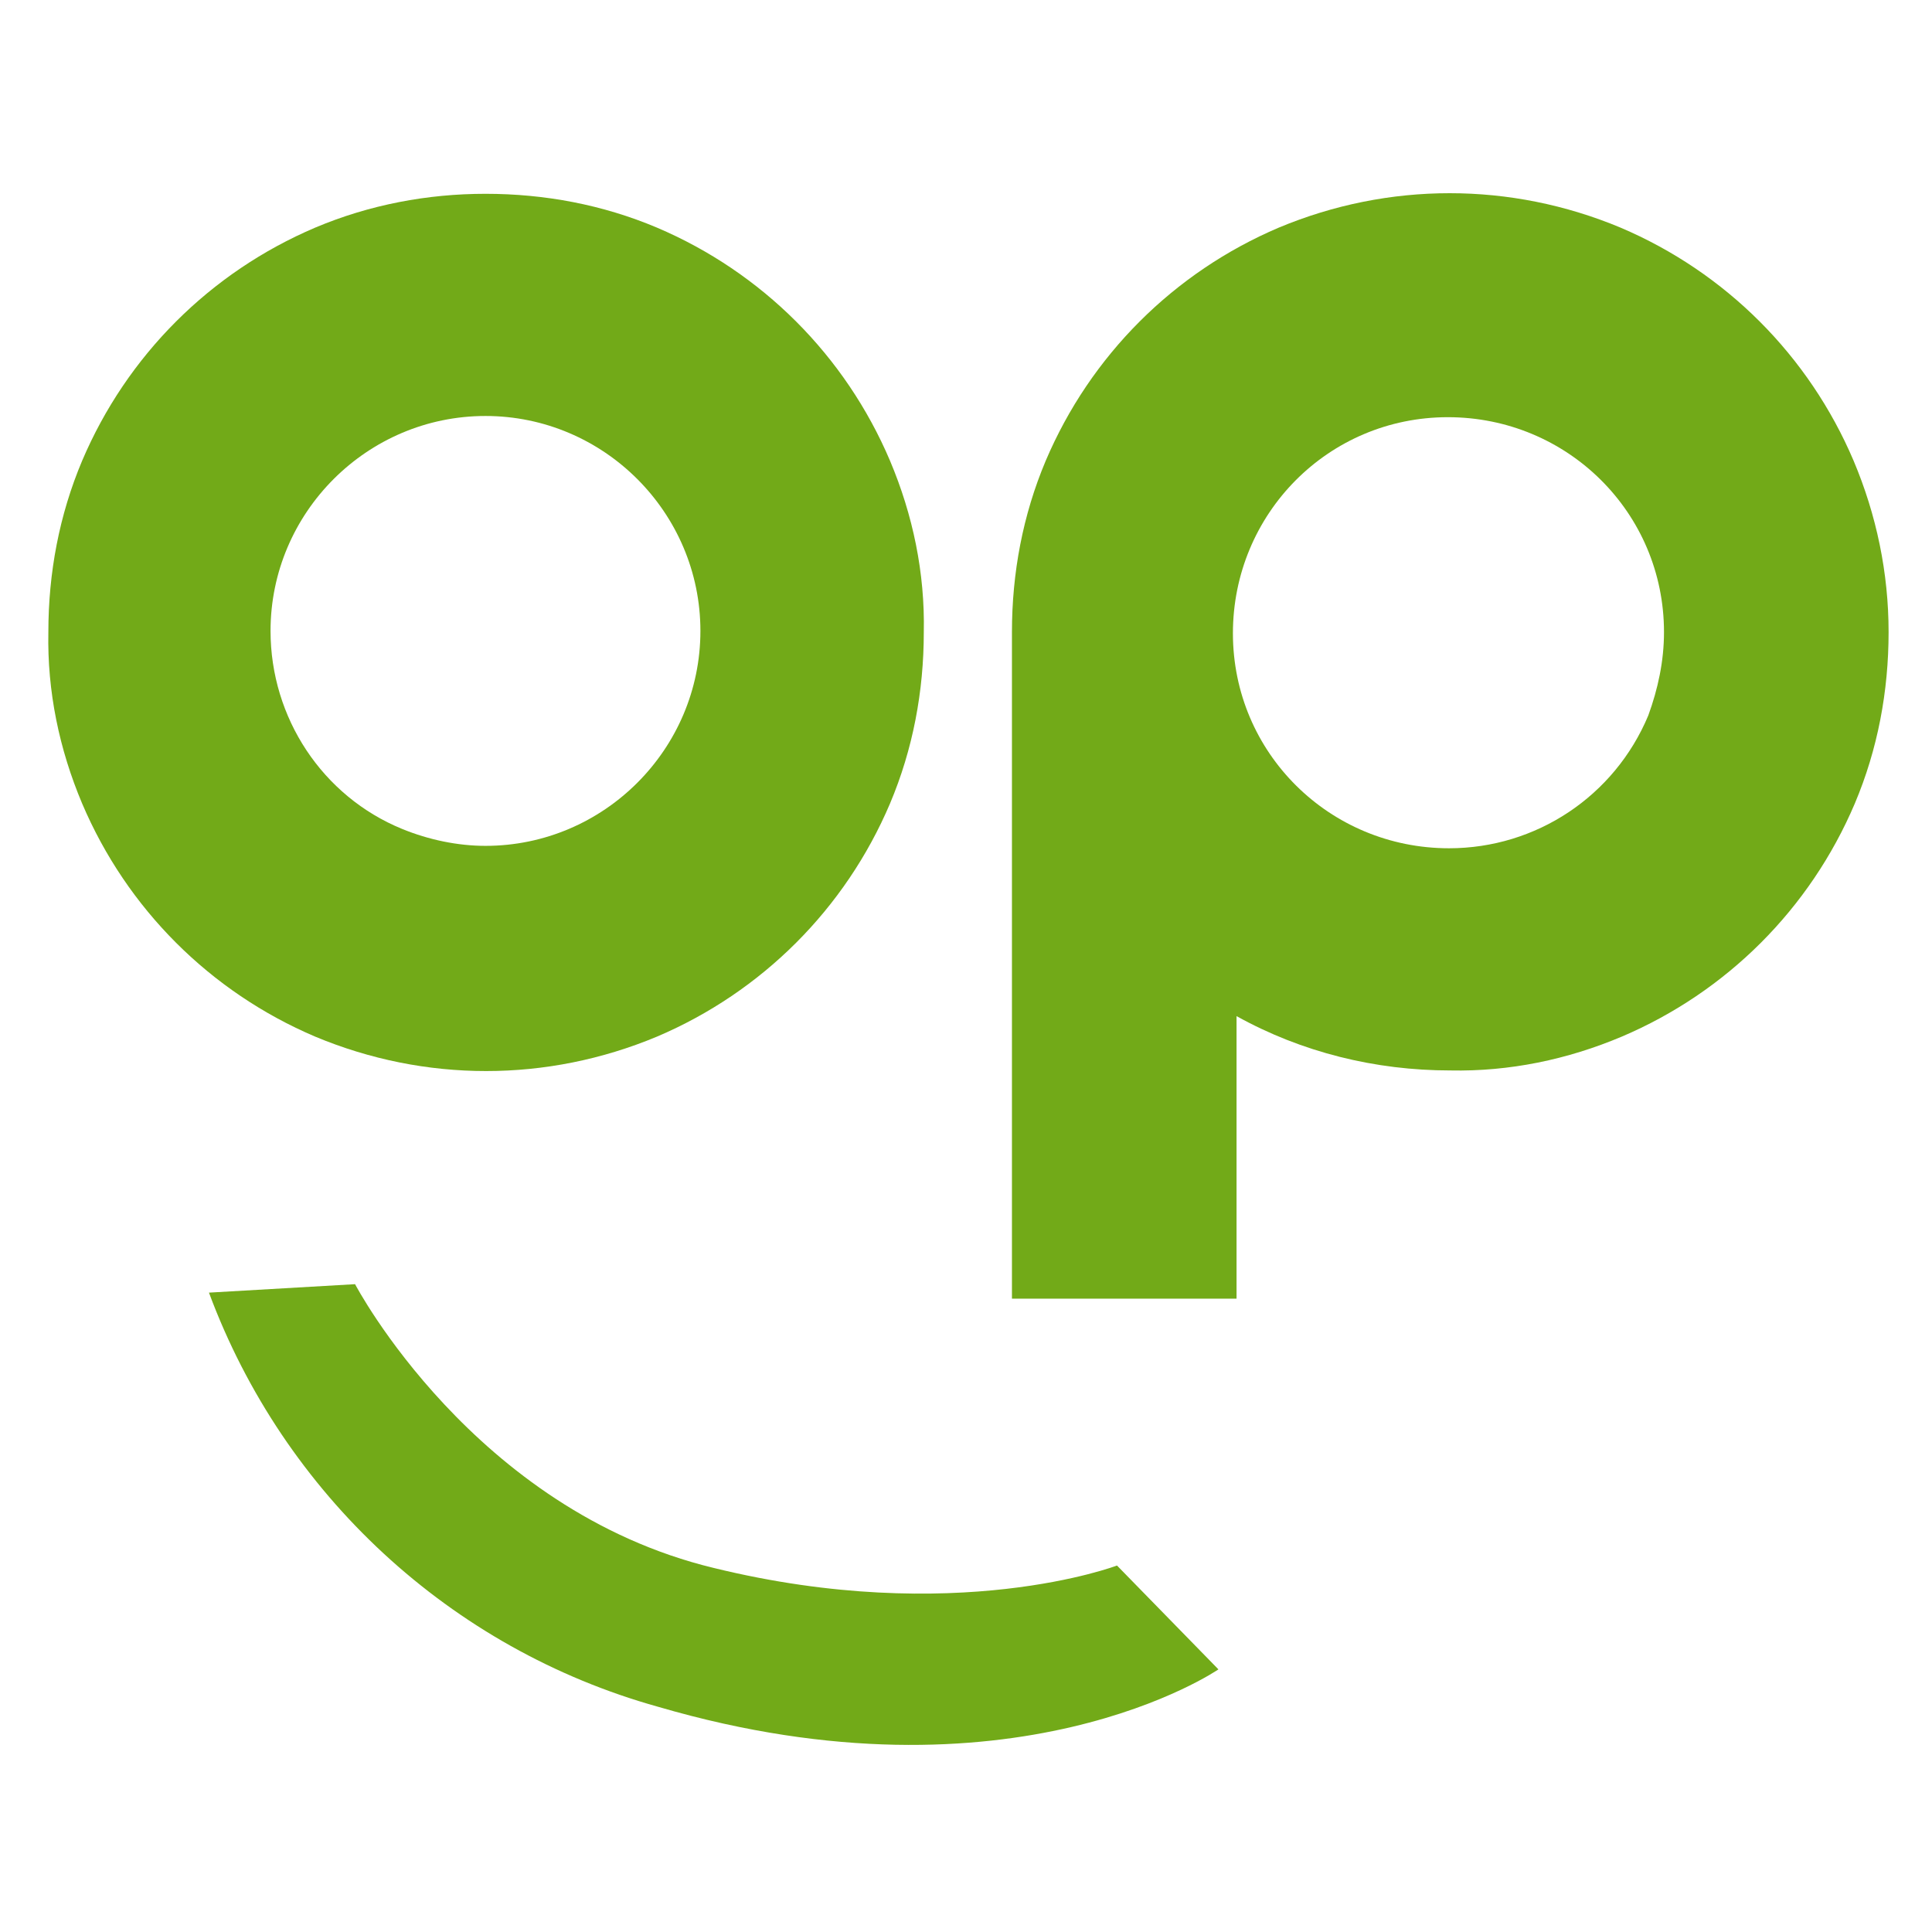
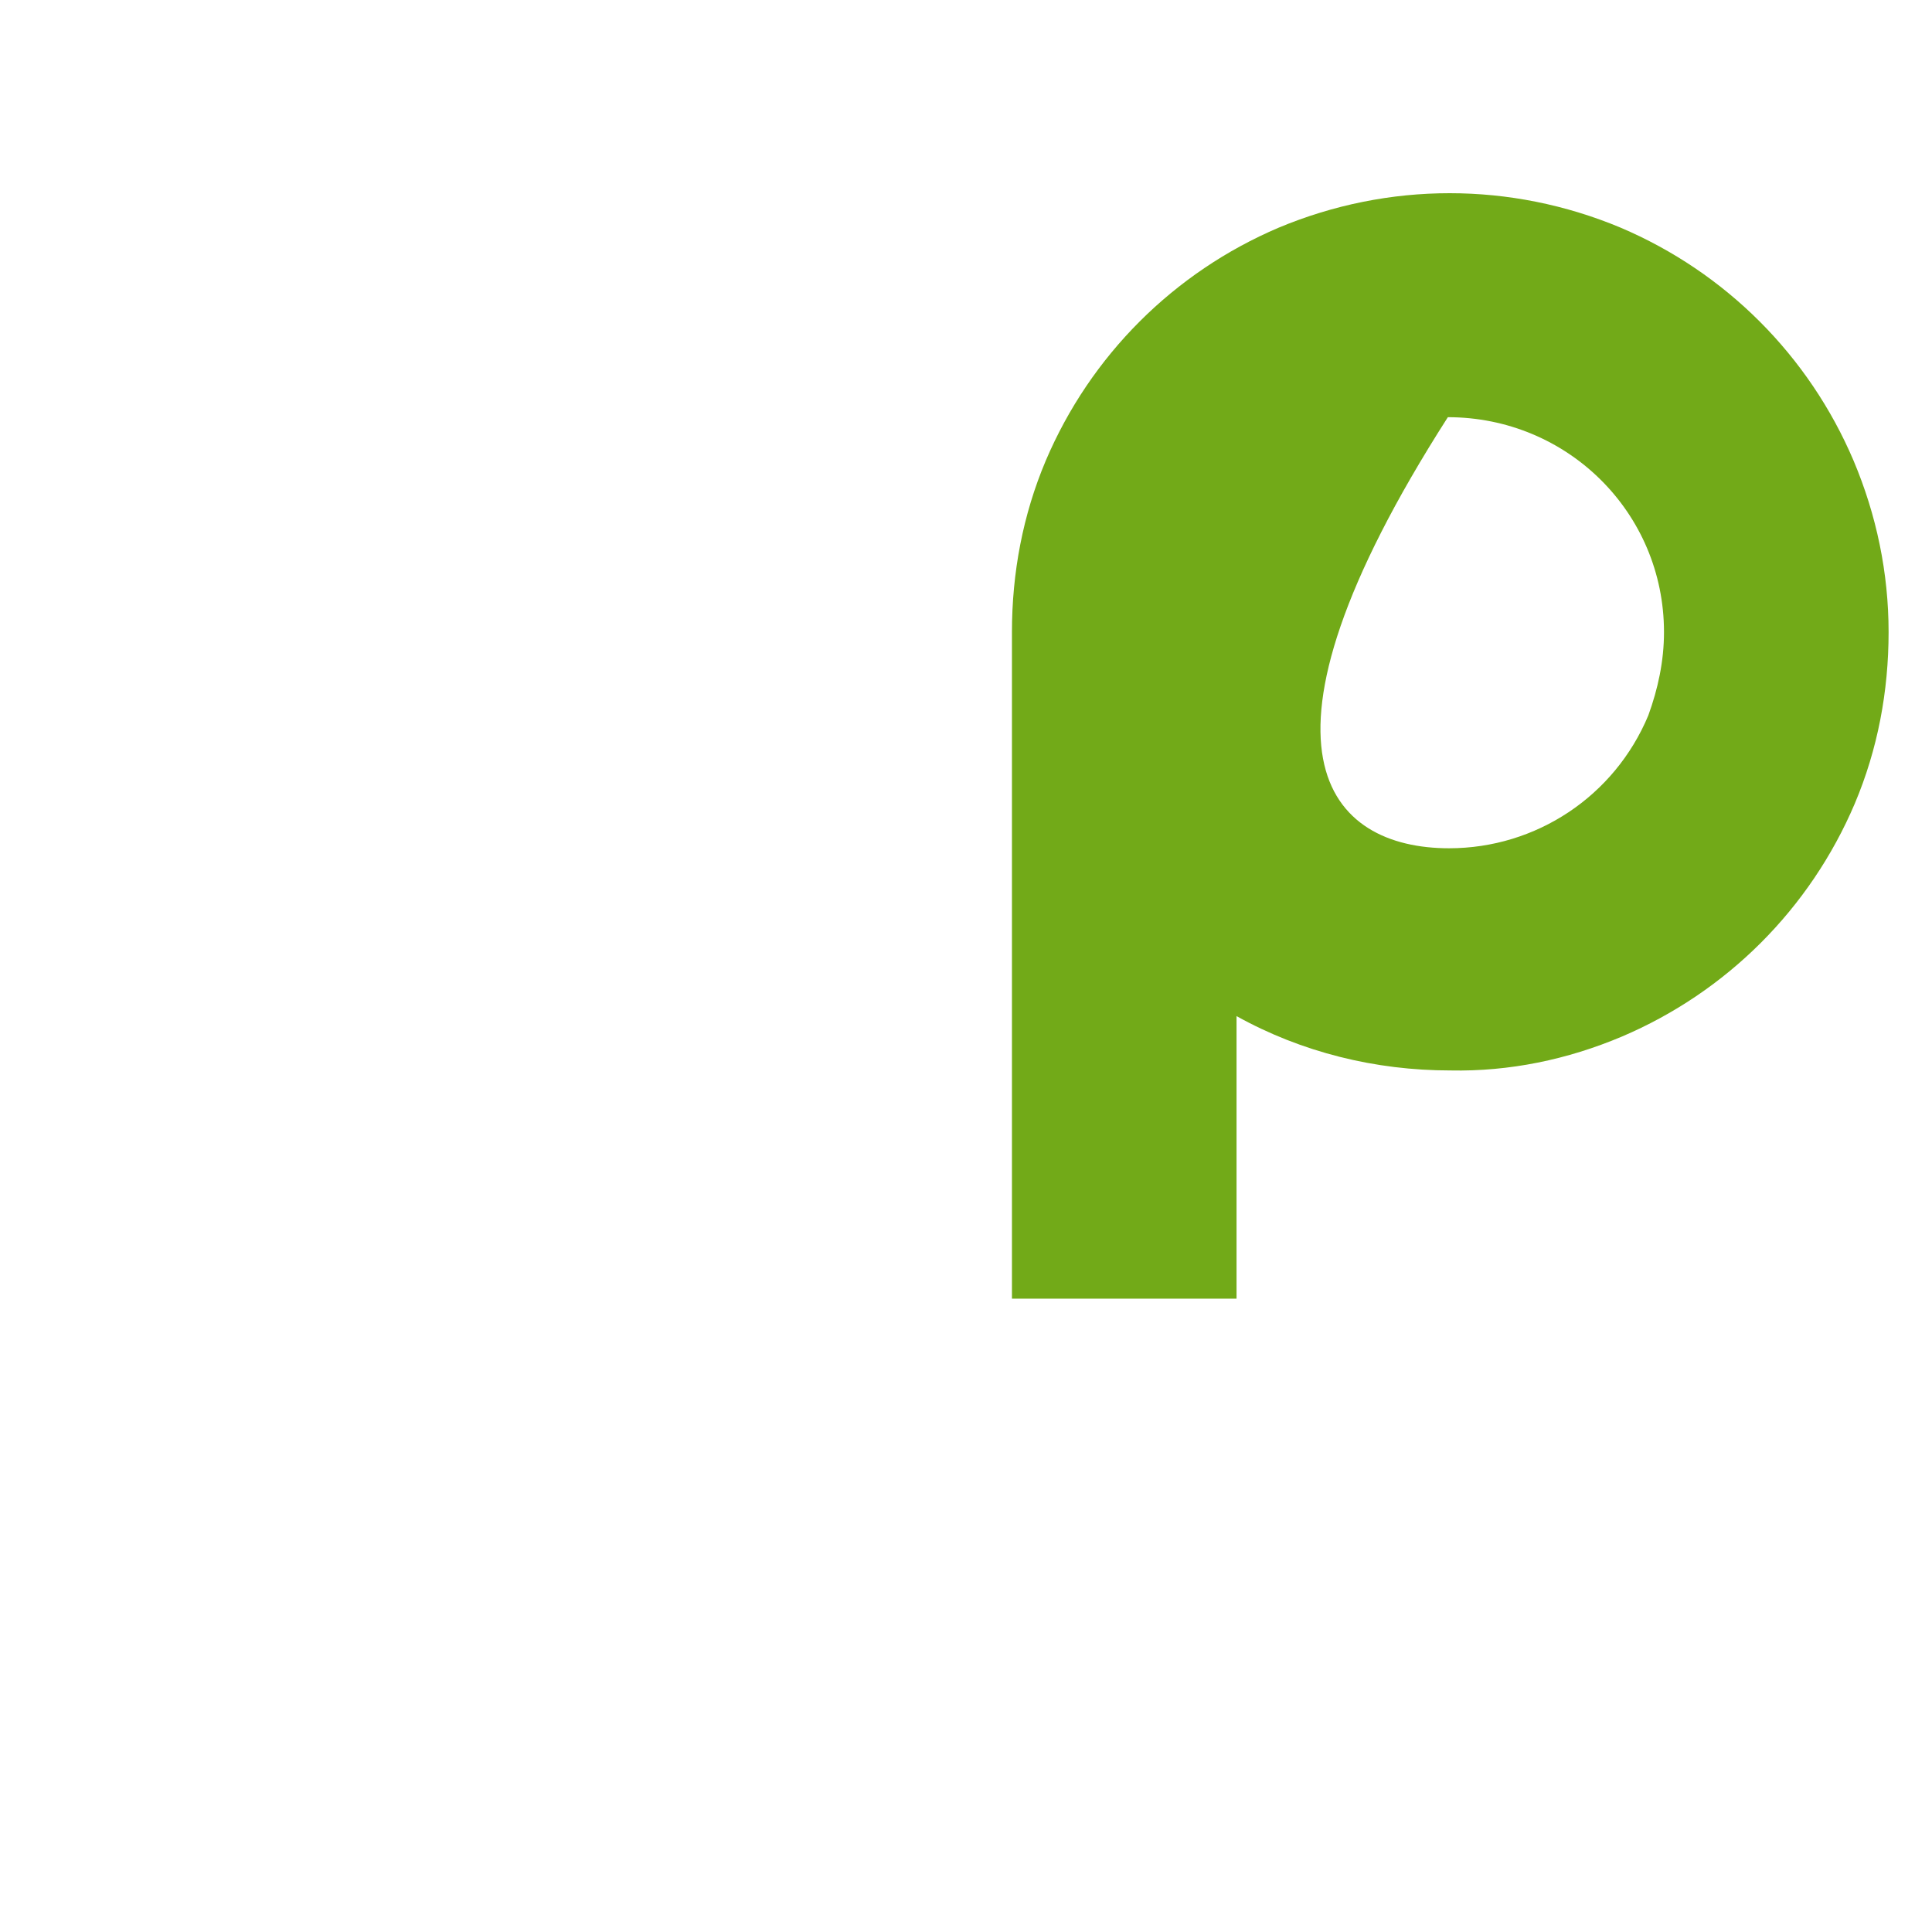
<svg xmlns="http://www.w3.org/2000/svg" width="32" height="32" viewBox="0 0 32 32" fill="none">
-   <path d="M8.041 3.21C9.021 3.21 9.981 3.39 10.881 3.77C12.621 4.51 14.001 5.89 14.741 7.63C15.121 8.53 15.321 9.49 15.301 10.47C15.301 11.45 15.121 12.41 14.741 13.31C14.001 15.05 12.621 16.43 10.881 17.17C9.061 17.93 7.041 17.93 5.221 17.17C3.481 16.43 2.101 15.05 1.361 13.31C0.981 12.41 0.781 11.45 0.801 10.47C0.801 9.49 0.981 8.53 1.361 7.63C2.101 5.89 3.481 4.51 5.221 3.77C6.121 3.39 7.081 3.21 8.041 3.21ZM8.041 14.01C10.001 14.01 11.601 12.41 11.601 10.45C11.601 8.49 10.001 6.89 8.041 6.89C6.081 6.89 4.481 8.49 4.481 10.45C4.481 11.89 5.341 13.19 6.661 13.73C7.101 13.91 7.581 14.01 8.041 14.01Z" fill="#72AA18" />
-   <path d="M31.281 10.47C31.281 11.45 31.101 12.41 30.721 13.31C29.981 15.05 28.601 16.43 26.861 17.17C25.961 17.55 25.001 17.75 24.021 17.73C22.781 17.73 21.561 17.43 20.481 16.83V21.51H16.761V10.47C16.761 9.49 16.941 8.53 17.321 7.63C18.061 5.89 19.441 4.51 21.181 3.77C23.001 3.01 25.021 3.01 26.841 3.77C28.581 4.51 29.961 5.89 30.701 7.63C31.081 8.53 31.281 9.49 31.281 10.47ZM27.561 10.47C27.561 8.49 25.961 6.91 23.981 6.91C22.001 6.91 20.421 8.51 20.421 10.49C20.421 12.47 22.021 14.05 24.001 14.05C25.441 14.05 26.741 13.19 27.301 11.85C27.461 11.41 27.561 10.95 27.561 10.47Z" fill="#72AA18" />
-   <path d="M5.881 21.27C5.881 21.27 7.841 25.01 11.821 25.97C15.821 26.95 18.501 25.93 18.501 25.93L20.181 27.65C20.181 27.65 16.781 29.99 10.901 28.27C7.461 27.31 4.701 24.75 3.461 21.41L5.881 21.27Z" fill="#72AA18" />
+   <path d="M31.281 10.47C31.281 11.45 31.101 12.41 30.721 13.31C29.981 15.05 28.601 16.43 26.861 17.17C25.961 17.55 25.001 17.75 24.021 17.73C22.781 17.73 21.561 17.43 20.481 16.83V21.51H16.761V10.47C16.761 9.49 16.941 8.53 17.321 7.63C18.061 5.89 19.441 4.51 21.181 3.77C23.001 3.01 25.021 3.01 26.841 3.77C28.581 4.51 29.961 5.89 30.701 7.63C31.081 8.53 31.281 9.49 31.281 10.47ZM27.561 10.47C27.561 8.49 25.961 6.91 23.981 6.91C20.421 12.47 22.021 14.05 24.001 14.05C25.441 14.05 26.741 13.19 27.301 11.85C27.461 11.41 27.561 10.95 27.561 10.47Z" fill="#72AA18" />
</svg>